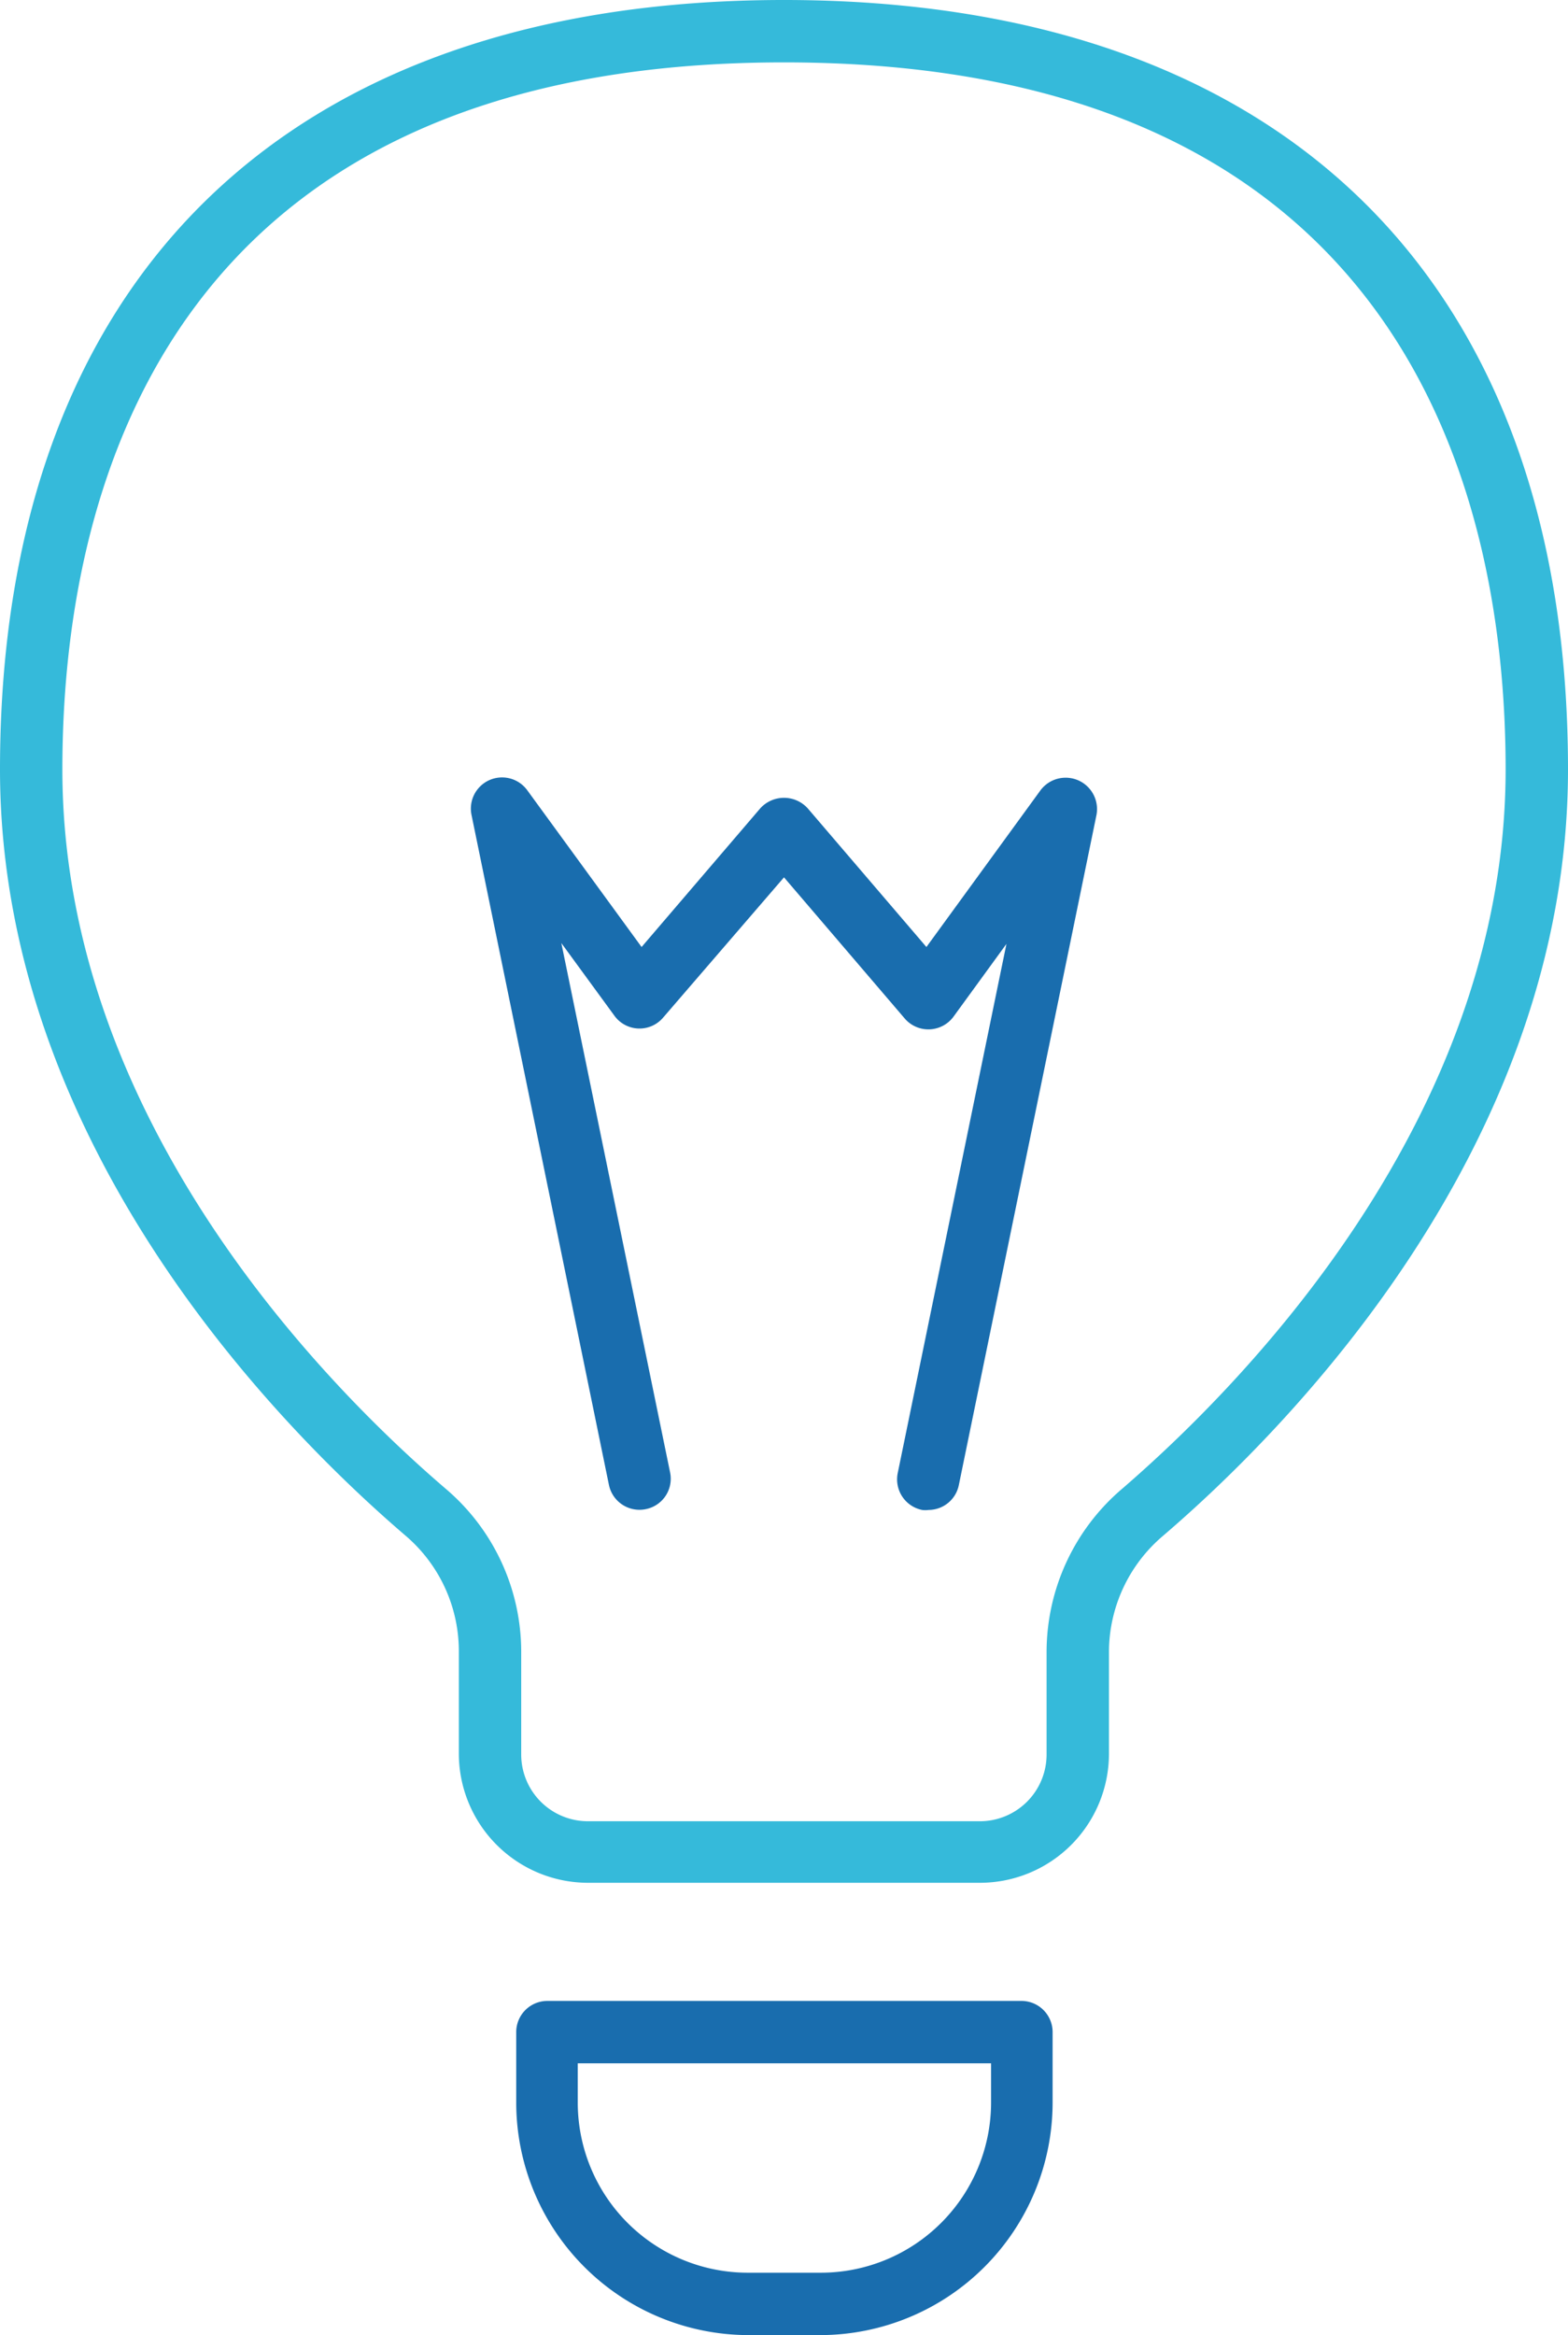
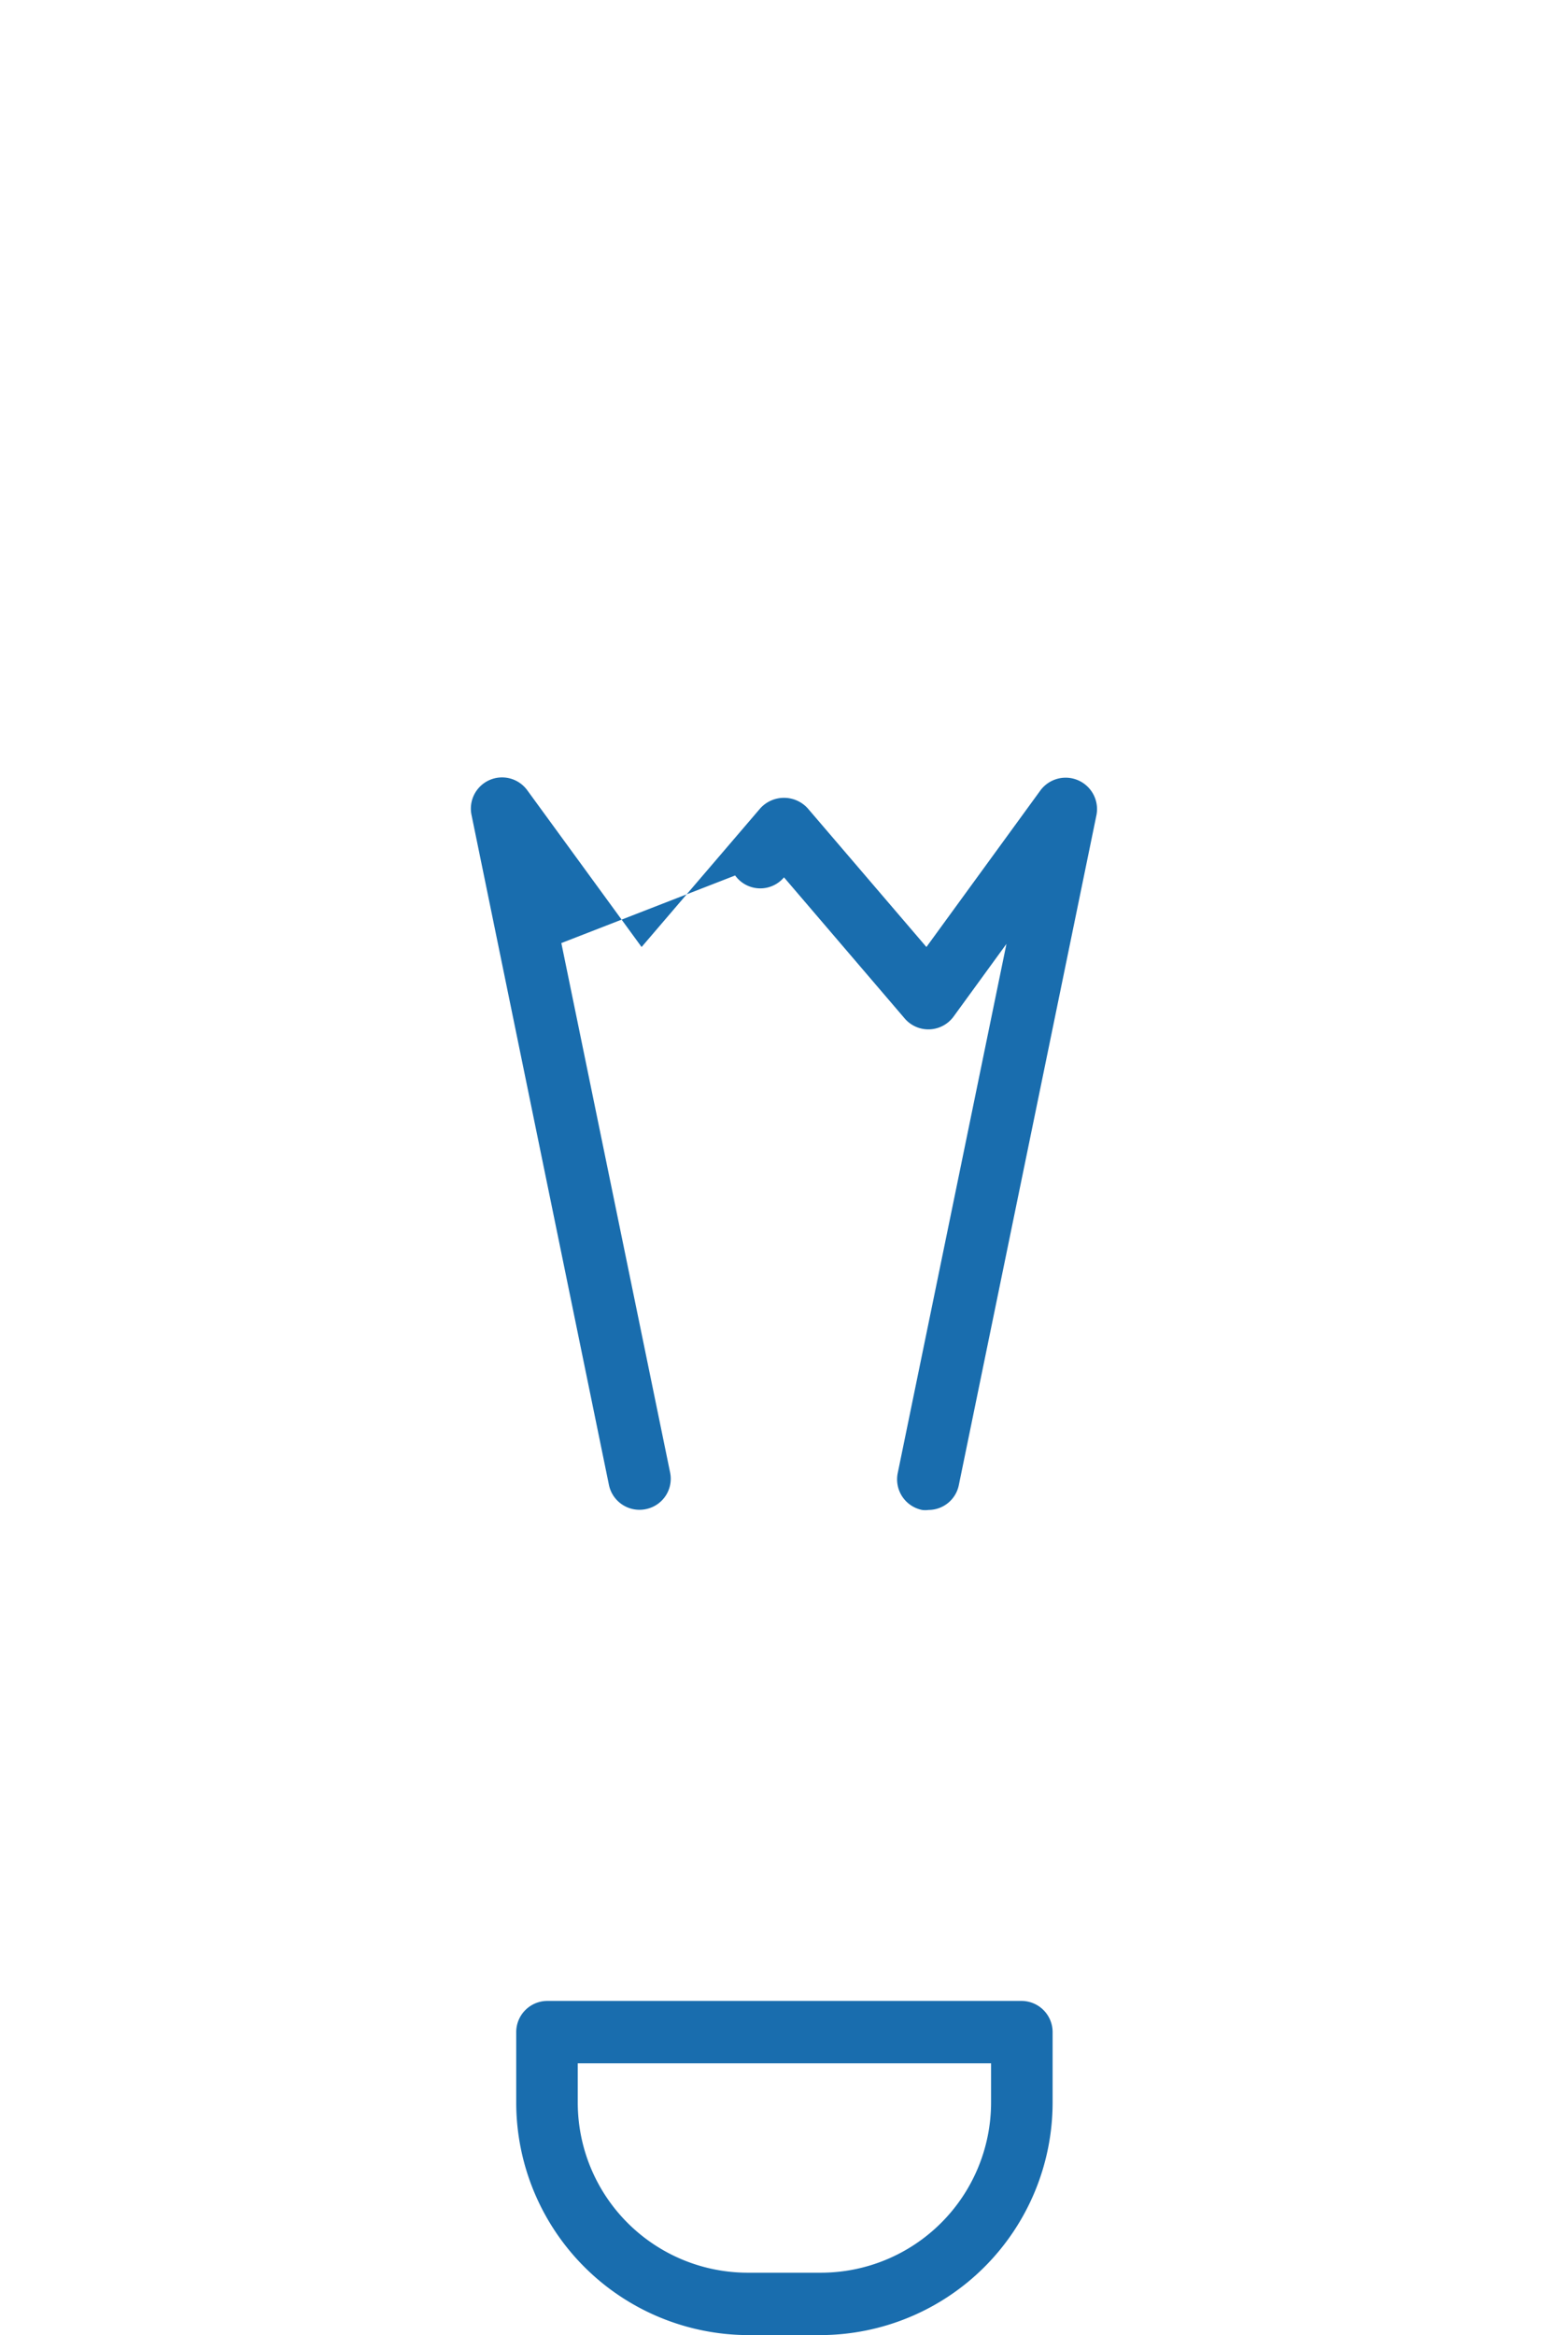
<svg xmlns="http://www.w3.org/2000/svg" viewBox="0 0 75.42 112.29">
  <defs>
    <style>.cls-1{fill:#196dae;}.cls-2{fill:#35bada;}</style>
  </defs>
  <g id="Laag_2" data-name="Laag 2">
    <g id="Laag_1-2" data-name="Laag 1">
      <path class="cls-1" d="M39.46,112.29H36a11.19,11.19,0,0,1-11.17-11.18V97.72a1.5,1.5,0,0,1,1.5-1.5H49.13a1.5,1.5,0,0,1,1.5,1.5v3.39A11.19,11.19,0,0,1,39.46,112.29ZM27.79,99.22v1.89A8.18,8.18,0,0,0,36,109.29h3.5a8.19,8.19,0,0,0,8.17-8.18V99.22Z" />
-       <path class="cls-2" d="M47.13,90.54H28.28a6.22,6.22,0,0,1-6.21-6.21V79.42a7.3,7.3,0,0,0-2.56-5.57C13.65,68.83,0,55.19,0,37,0,13.47,13.74,0,37.71,0S75.42,13.47,75.42,37c0,18.23-13.65,31.87-19.52,36.89a7.34,7.34,0,0,0-2.56,5.57v4.91A6.21,6.21,0,0,1,47.13,90.54ZM37.71,3C7.51,3,3,24.28,3,37c0,17,12.91,29.86,18.46,34.61a10.29,10.29,0,0,1,3.61,7.85v4.91a3.21,3.21,0,0,0,3.21,3.21H47.13a3.21,3.21,0,0,0,3.21-3.21V79.42A10.32,10.32,0,0,1,54,71.57C59.5,66.82,72.42,53.94,72.42,37,72.42,24.28,67.91,3,37.71,3Z" />
-       <path class="cls-1" d="M44.66,72.61a1.06,1.06,0,0,1-.31,0,1.5,1.5,0,0,1-1.17-1.77l5.23-25.45-2.54,3.49a1.5,1.5,0,0,1-2.36.09l-5.8-6.78L31.9,48.93a1.49,1.49,0,0,1-2.35-.09L27,45.35,32.23,70.8a1.49,1.49,0,0,1-1.16,1.77,1.5,1.5,0,0,1-1.78-1.16L22.68,39.19A1.5,1.5,0,0,1,25.36,38l5.5,7.54,5.71-6.67a1.54,1.54,0,0,1,2.28,0l5.71,6.67L50.05,38a1.51,1.51,0,0,1,2.69,1.19L46.12,71.41A1.49,1.49,0,0,1,44.66,72.61Z" />
+       <path class="cls-1" d="M44.66,72.61a1.06,1.06,0,0,1-.31,0,1.5,1.5,0,0,1-1.17-1.77l5.23-25.45-2.54,3.49a1.5,1.5,0,0,1-2.36.09l-5.8-6.78a1.49,1.49,0,0,1-2.35-.09L27,45.35,32.23,70.8a1.49,1.49,0,0,1-1.16,1.77,1.5,1.5,0,0,1-1.78-1.16L22.68,39.19A1.5,1.5,0,0,1,25.36,38l5.5,7.54,5.71-6.67a1.54,1.54,0,0,1,2.28,0l5.71,6.67L50.05,38a1.51,1.51,0,0,1,2.69,1.19L46.12,71.41A1.49,1.49,0,0,1,44.66,72.61Z" />
    </g>
  </g>
</svg>